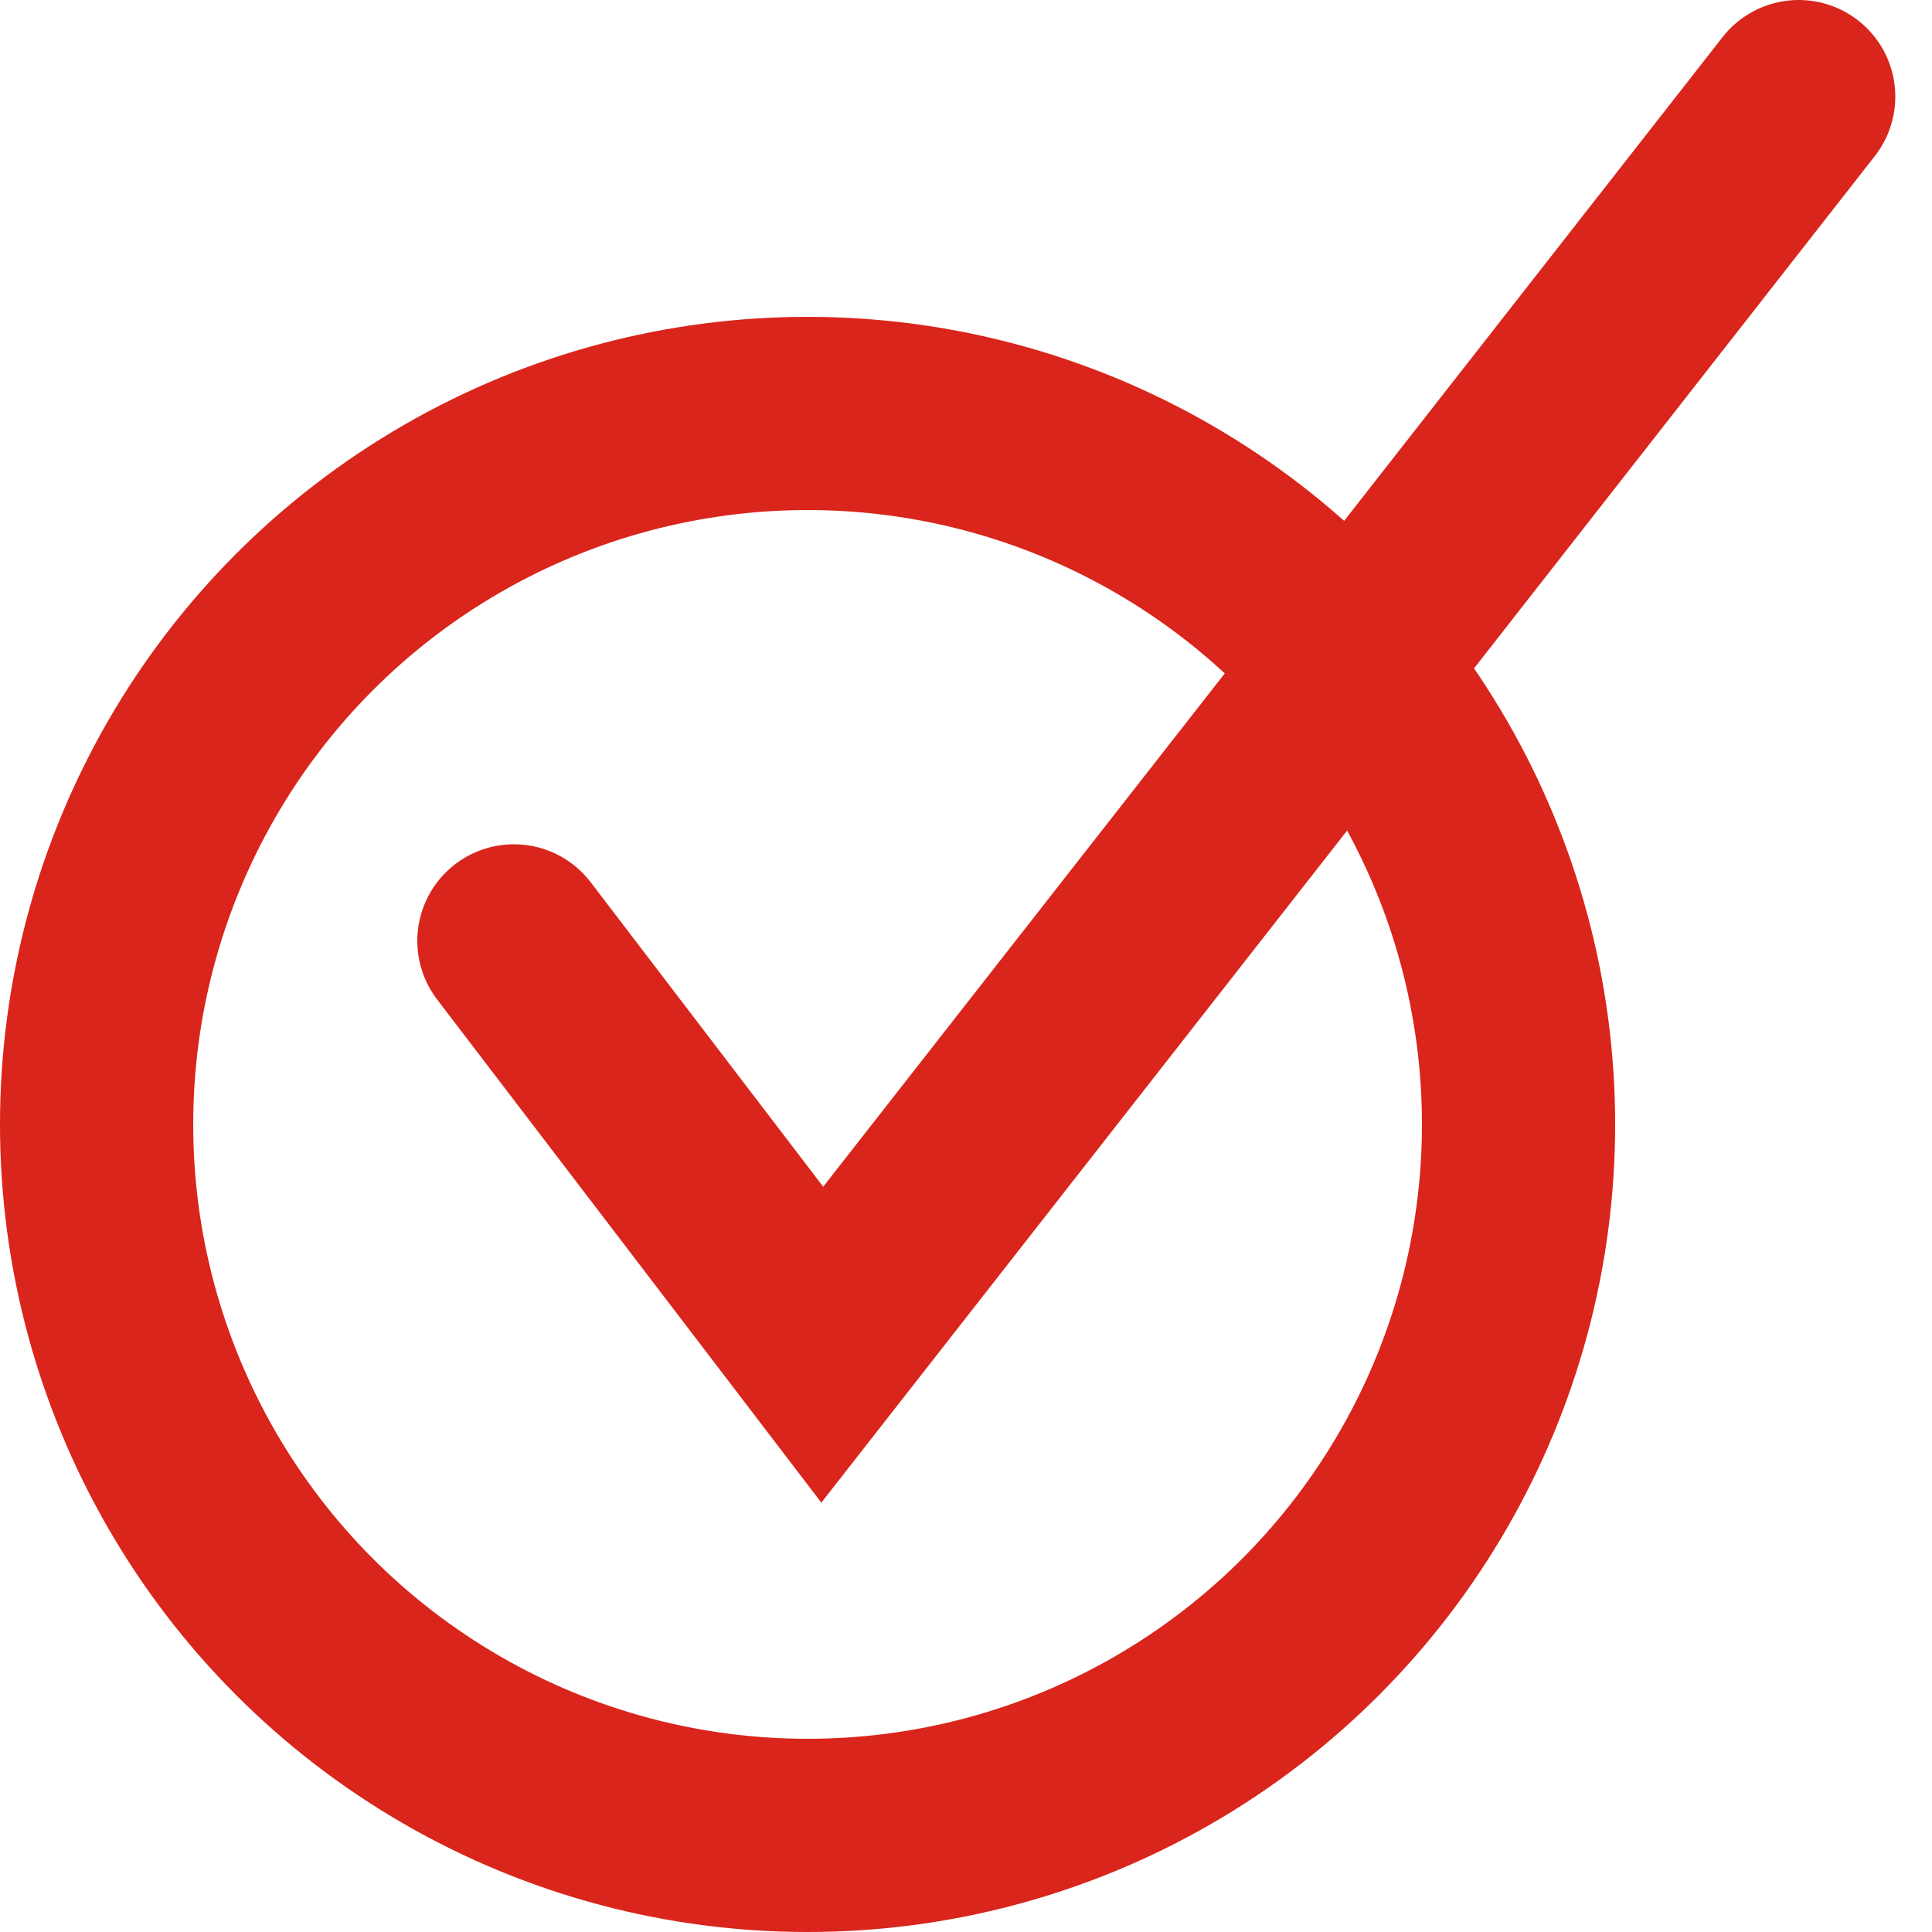
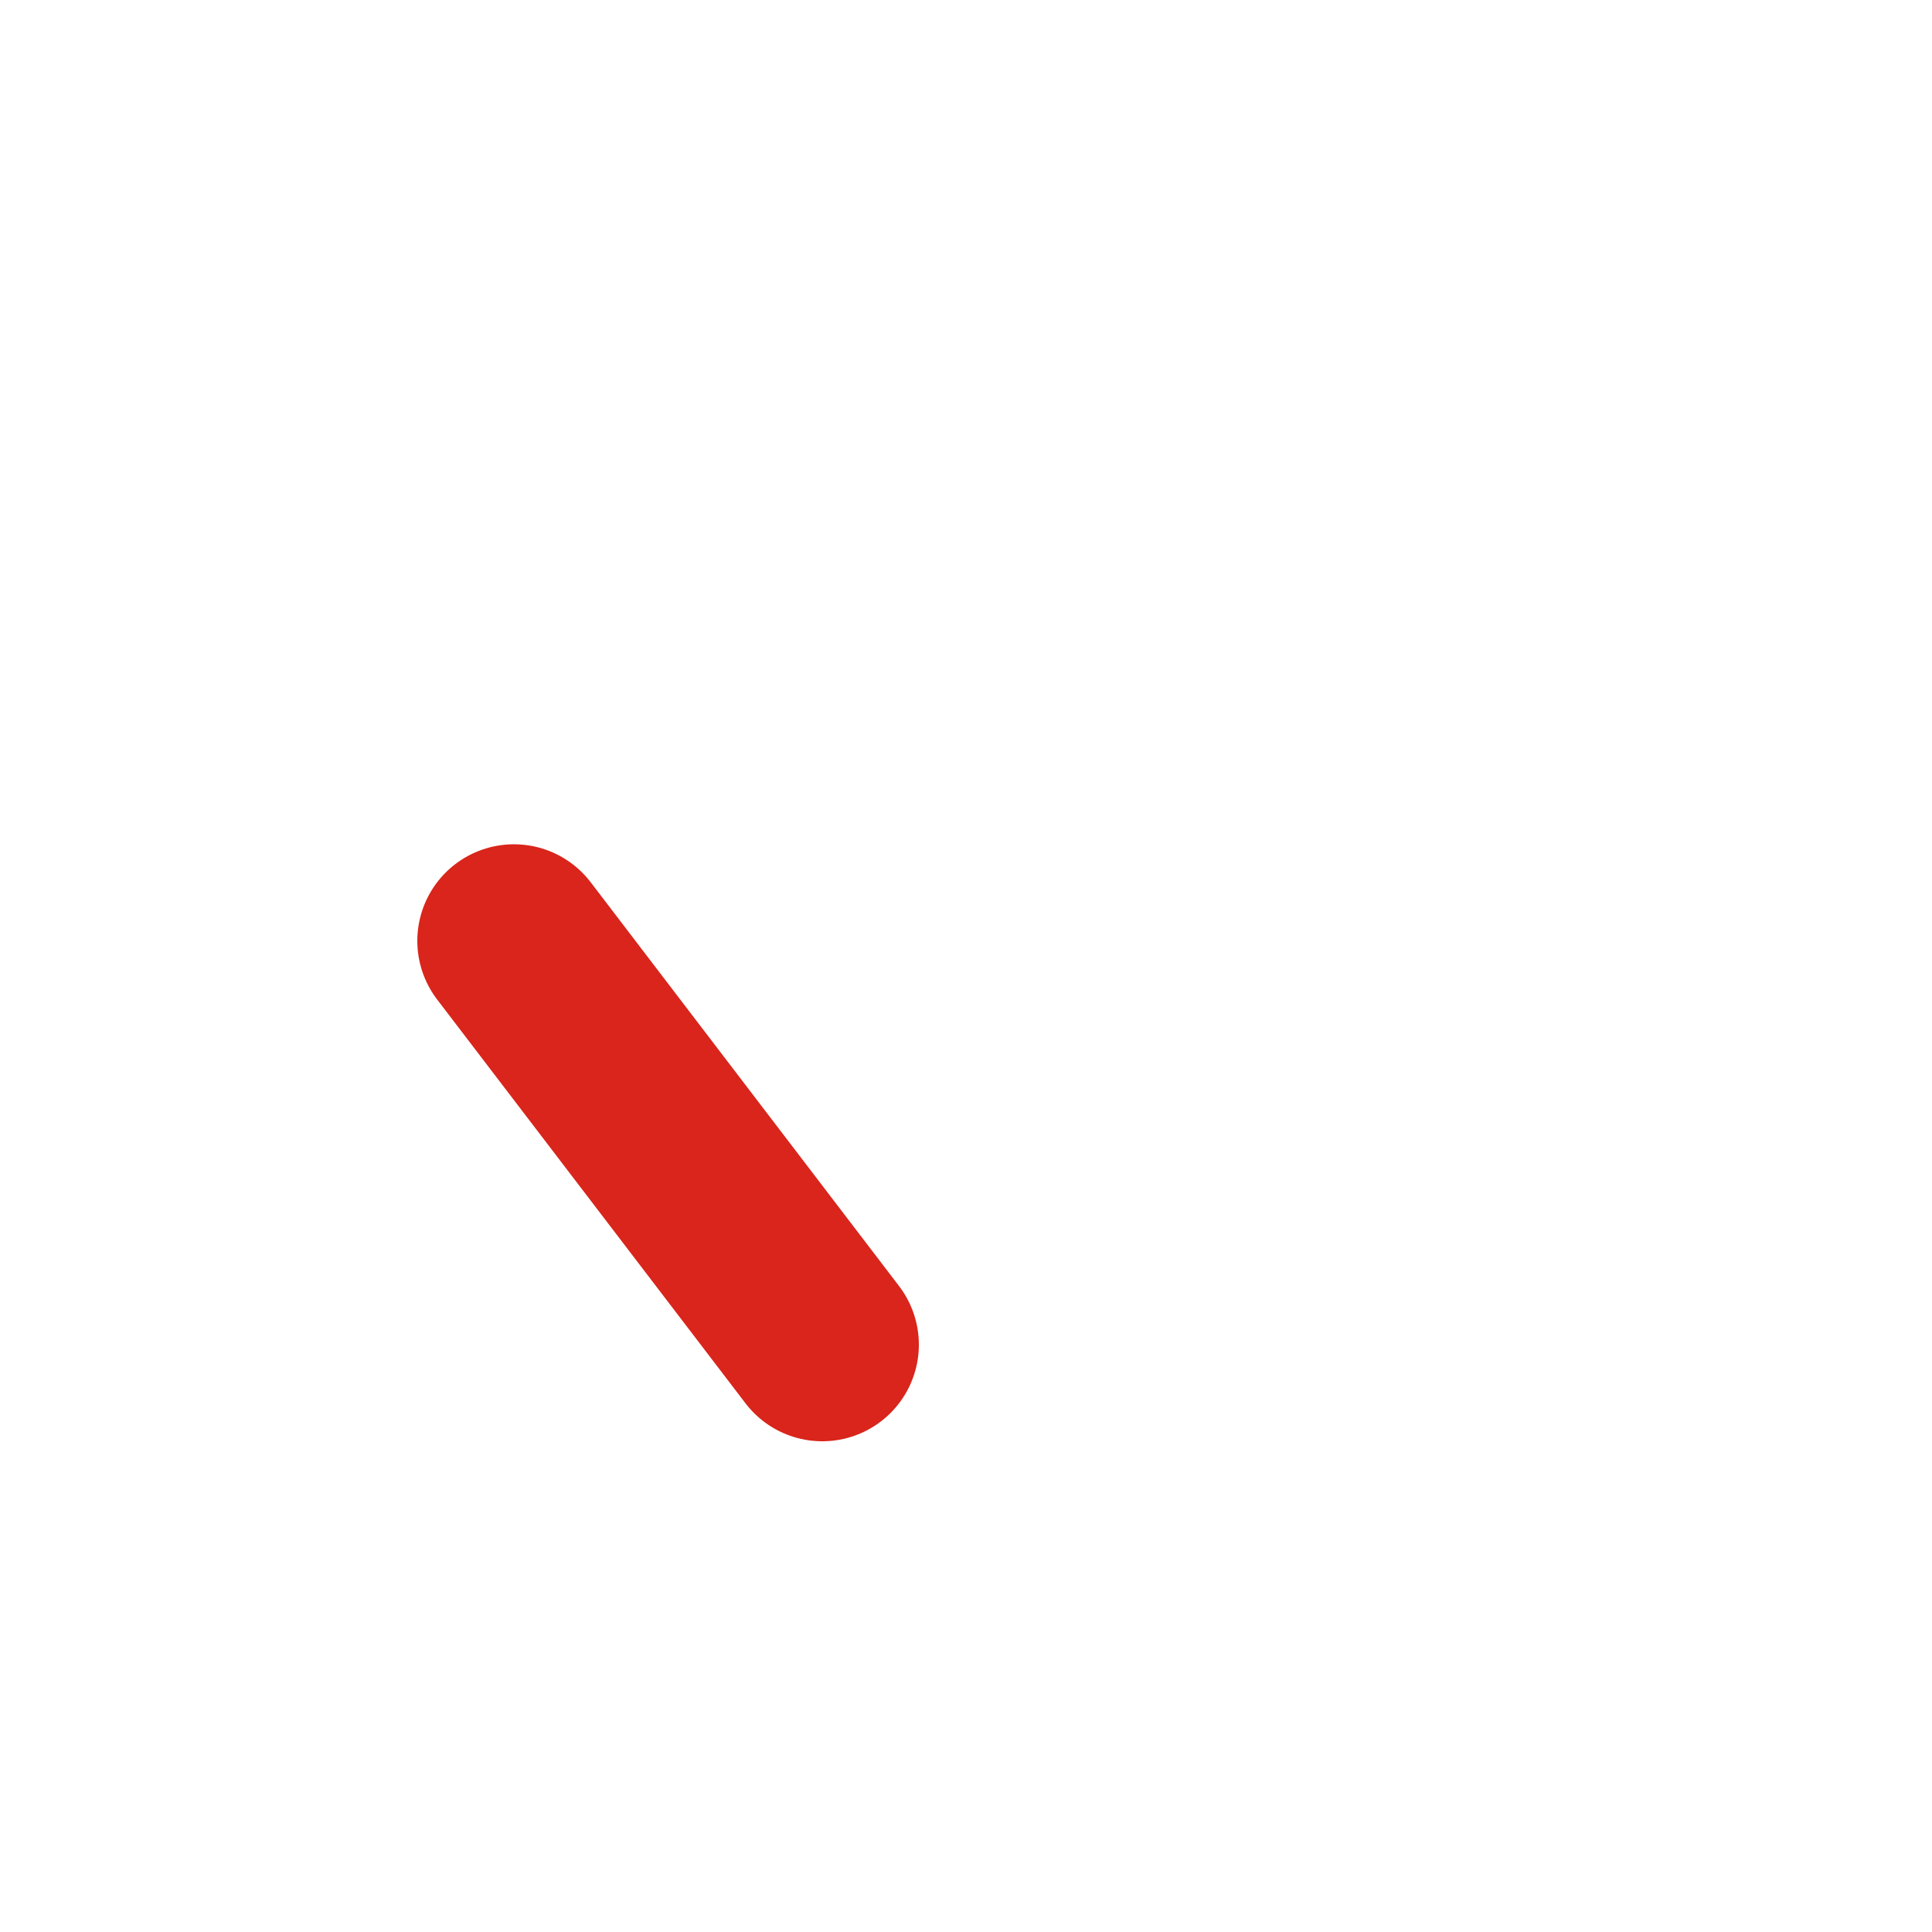
<svg xmlns="http://www.w3.org/2000/svg" width="20" height="20" viewBox="0 0 20 20" fill="none">
-   <circle cx="8.36" cy="11.64" r="7.36" stroke="#D9251B" stroke-width="2" />
-   <path d="M5.32 9.74L8.512 13.92L18.62 1" stroke="#D9251B" stroke-width="2" stroke-linecap="round" />
+   <path d="M5.32 9.74L8.512 13.92" stroke="#D9251B" stroke-width="2" stroke-linecap="round" />
</svg>